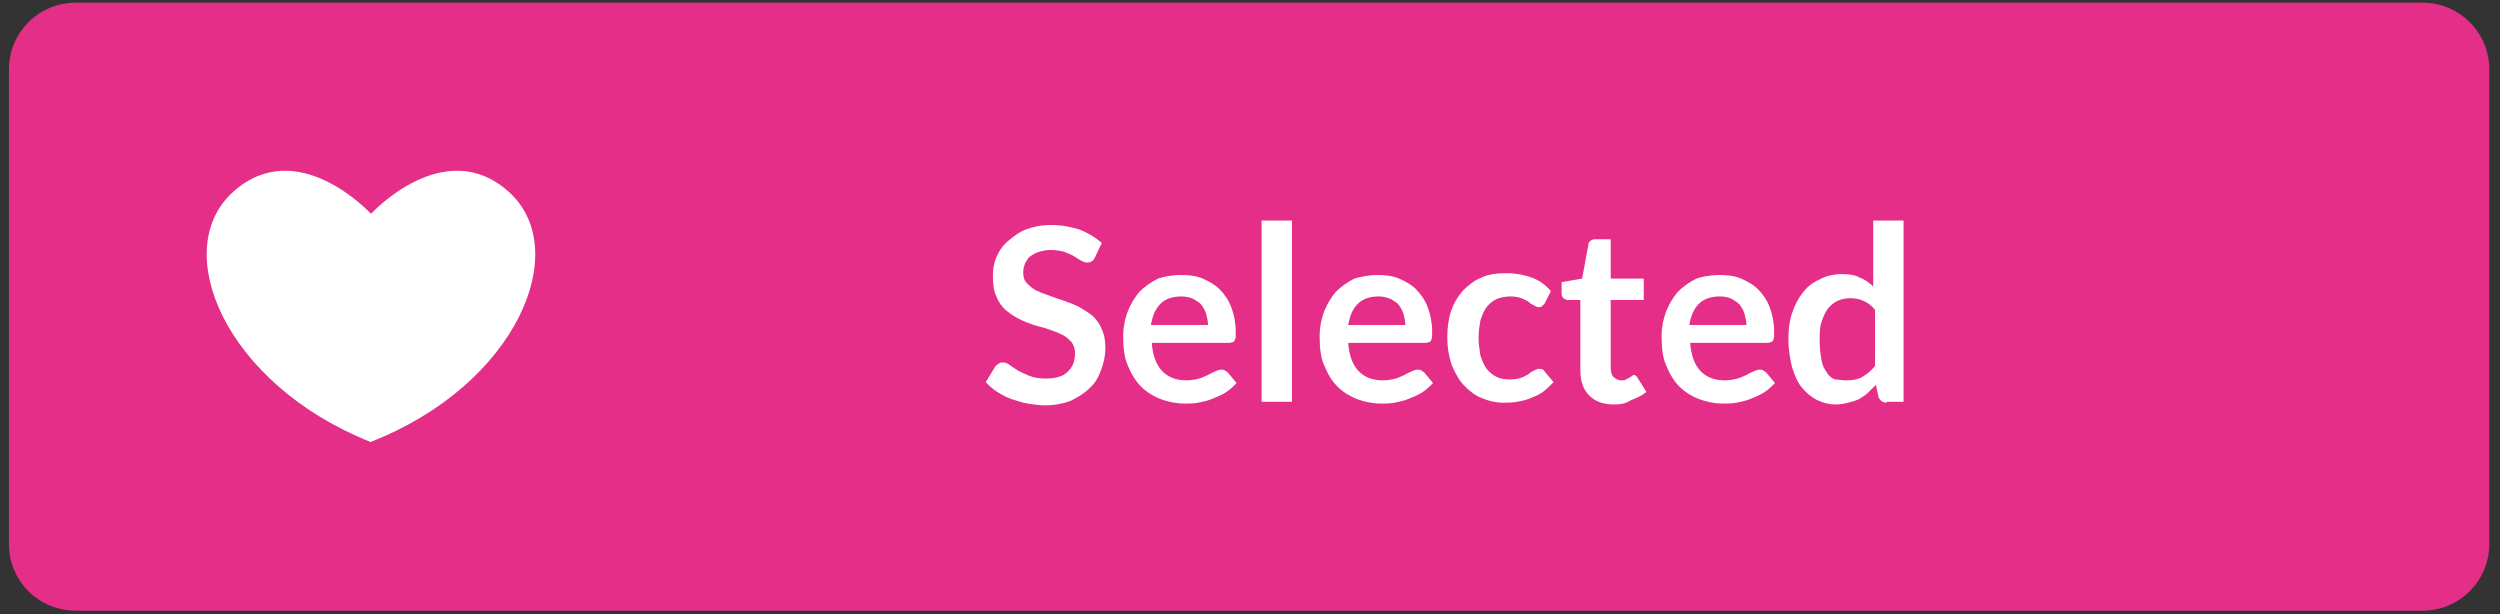
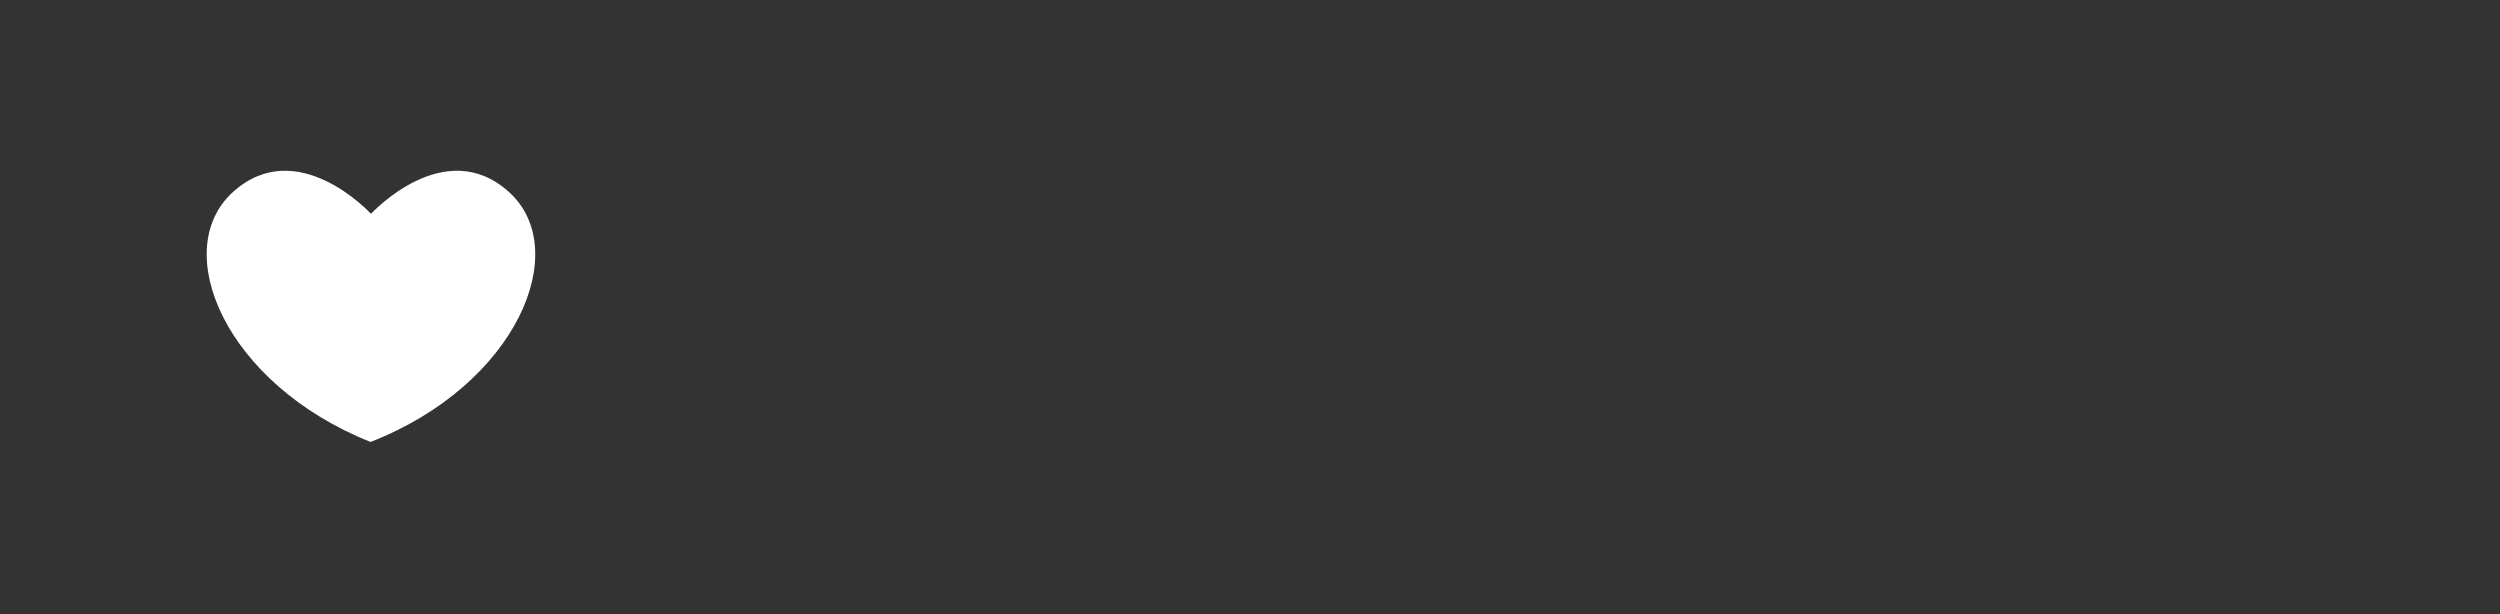
<svg xmlns="http://www.w3.org/2000/svg" version="1.1" id="Lager_1" x="0px" y="0px" viewBox="0 0 280 68.8" style="enable-background:new 0 0 280 68.8;" xml:space="preserve">
  <rect x="0" y="0" width="280" height="68.8" fill="#333333" stroke="none" />
  <style type="text/css">
	.st0{fill:#E42E87;stroke:#E42E87;}
	.st1{fill:#FFFFFF;}
</style>
-   <path class="st0" d="M8.5,0.8h262.8c3.9,0,7,3.1,7,7v53.1c0,3.9-3.1,7-7,7H8.5c-3.9,0-7-3.1-7-7V7.8C1.5,3.9,4.6,0.8,8.5,0.8z" />
-   <path class="st1" d="M122.6,28.9c-0.1,0.2-0.2,0.3-0.4,0.4c-0.1,0.1-0.3,0.1-0.5,0.1c-0.2,0-0.4-0.1-0.6-0.2  c-0.2-0.1-0.5-0.3-0.8-0.5c-0.3-0.2-0.7-0.3-1.1-0.5c-0.4-0.1-0.9-0.2-1.5-0.2c-0.5,0-1,0.1-1.3,0.2c-0.4,0.1-0.7,0.3-1,0.5  c-0.3,0.2-0.4,0.5-0.6,0.8c-0.1,0.3-0.2,0.6-0.2,1c0,0.5,0.1,0.9,0.4,1.2c0.3,0.3,0.6,0.6,1,0.8c0.4,0.2,0.9,0.4,1.5,0.6  c0.5,0.2,1.1,0.4,1.7,0.6c0.6,0.2,1.1,0.4,1.7,0.7c0.5,0.3,1,0.6,1.5,1c0.4,0.4,0.8,0.9,1,1.5c0.3,0.6,0.4,1.3,0.4,2.1  c0,0.9-0.2,1.7-0.5,2.5c-0.3,0.8-0.7,1.5-1.3,2c-0.6,0.6-1.3,1-2.1,1.4c-0.8,0.3-1.8,0.5-2.9,0.5c-0.6,0-1.2-0.1-1.9-0.2  c-0.6-0.1-1.2-0.3-1.8-0.5c-0.6-0.2-1.1-0.5-1.6-0.8c-0.5-0.3-0.9-0.7-1.3-1.1l1.1-1.8c0.1-0.1,0.2-0.2,0.4-0.3  c0.1-0.1,0.3-0.1,0.5-0.1c0.2,0,0.5,0.1,0.7,0.3c0.3,0.2,0.6,0.4,0.9,0.6c0.4,0.2,0.8,0.4,1.3,0.6c0.5,0.2,1.1,0.3,1.8,0.3  c1,0,1.9-0.2,2.4-0.7c0.6-0.5,0.9-1.2,0.9-2.1c0-0.5-0.1-0.9-0.4-1.3c-0.3-0.3-0.6-0.6-1-0.8c-0.4-0.2-0.9-0.4-1.5-0.6  c-0.5-0.2-1.1-0.3-1.7-0.5c-0.6-0.2-1.1-0.4-1.7-0.7s-1-0.6-1.5-1c-0.4-0.4-0.8-0.9-1-1.5c-0.3-0.6-0.4-1.4-0.4-2.3  c0-0.7,0.1-1.4,0.4-2.1c0.3-0.7,0.7-1.3,1.3-1.8c0.6-0.5,1.2-1,2-1.3c0.8-0.3,1.7-0.5,2.8-0.5c1.2,0,2.2,0.2,3.2,0.5  c1,0.4,1.8,0.9,2.5,1.5L122.6,28.9z M132.3,30.8c0.9,0,1.7,0.1,2.4,0.4c0.7,0.3,1.4,0.7,1.9,1.2c0.5,0.5,1,1.2,1.3,2  c0.3,0.8,0.5,1.7,0.5,2.7c0,0.3,0,0.5,0,0.6c0,0.2-0.1,0.3-0.1,0.4c-0.1,0.1-0.1,0.2-0.2,0.2c-0.1,0-0.2,0.1-0.4,0.1h-8.7  c0.1,1.4,0.5,2.5,1.2,3.2c0.7,0.7,1.6,1,2.7,1c0.5,0,1-0.1,1.4-0.2c0.4-0.1,0.7-0.3,1-0.4c0.3-0.2,0.6-0.3,0.8-0.4  c0.2-0.1,0.4-0.2,0.7-0.2c0.1,0,0.3,0,0.4,0.1c0.1,0.1,0.2,0.1,0.3,0.2l1,1.2c-0.4,0.4-0.8,0.8-1.3,1.1c-0.5,0.3-1,0.5-1.5,0.7  c-0.5,0.2-1,0.3-1.5,0.4c-0.5,0.1-1,0.1-1.5,0.1c-1,0-1.9-0.2-2.7-0.5c-0.8-0.3-1.6-0.8-2.2-1.4c-0.6-0.6-1.1-1.4-1.5-2.4  c-0.4-0.9-0.5-2-0.5-3.3c0-1,0.2-1.9,0.5-2.7c0.3-0.8,0.8-1.6,1.3-2.2c0.6-0.6,1.3-1.1,2.1-1.5C130.3,31,131.2,30.8,132.3,30.8z   M132.3,33.2c-1,0-1.8,0.3-2.3,0.8c-0.6,0.6-0.9,1.3-1.1,2.4h6.4c0-0.4-0.1-0.8-0.2-1.2c-0.1-0.4-0.3-0.7-0.5-1  c-0.2-0.3-0.6-0.5-0.9-0.7C133.3,33.3,132.8,33.2,132.3,33.2z M144.7,24.7v20.3h-3.4V24.7H144.7z M154.3,30.8c0.9,0,1.7,0.1,2.4,0.4  c0.7,0.3,1.4,0.7,1.9,1.2c0.5,0.5,1,1.2,1.3,2c0.3,0.8,0.5,1.7,0.5,2.7c0,0.3,0,0.5,0,0.6c0,0.2-0.1,0.3-0.1,0.4  c-0.1,0.1-0.1,0.2-0.2,0.2c-0.1,0-0.2,0.1-0.4,0.1h-8.7c0.1,1.4,0.5,2.5,1.2,3.2c0.7,0.7,1.6,1,2.7,1c0.5,0,1-0.1,1.4-0.2  c0.4-0.1,0.7-0.3,1-0.4c0.3-0.2,0.6-0.3,0.8-0.4c0.2-0.1,0.4-0.2,0.7-0.2c0.1,0,0.3,0,0.4,0.1c0.1,0.1,0.2,0.1,0.3,0.2l1,1.2  c-0.4,0.4-0.8,0.8-1.3,1.1c-0.5,0.3-1,0.5-1.5,0.7c-0.5,0.2-1,0.3-1.5,0.4c-0.5,0.1-1,0.1-1.5,0.1c-1,0-1.9-0.2-2.7-0.5  c-0.8-0.3-1.6-0.8-2.2-1.4c-0.6-0.6-1.1-1.4-1.5-2.4c-0.4-0.9-0.5-2-0.5-3.3c0-1,0.2-1.9,0.5-2.7c0.3-0.8,0.8-1.6,1.3-2.2  c0.6-0.6,1.3-1.1,2.1-1.5C152.3,31,153.3,30.8,154.3,30.8z M154.4,33.2c-1,0-1.8,0.3-2.3,0.8c-0.6,0.6-0.9,1.3-1.1,2.4h6.4  c0-0.4-0.1-0.8-0.2-1.2c-0.1-0.4-0.3-0.7-0.5-1c-0.2-0.3-0.6-0.5-0.9-0.7C155.3,33.3,154.9,33.2,154.4,33.2z M173,34  c-0.1,0.1-0.2,0.2-0.3,0.3c-0.1,0.1-0.2,0.1-0.4,0.1c-0.2,0-0.3-0.1-0.5-0.2c-0.2-0.1-0.4-0.2-0.6-0.4c-0.2-0.1-0.5-0.3-0.8-0.4  c-0.3-0.1-0.7-0.2-1.2-0.2c-0.6,0-1.1,0.1-1.6,0.3c-0.4,0.2-0.8,0.5-1.1,0.9c-0.3,0.4-0.5,0.9-0.7,1.5c-0.1,0.6-0.2,1.2-0.2,1.9  c0,0.7,0.1,1.4,0.2,2c0.2,0.6,0.4,1.1,0.7,1.5c0.3,0.4,0.7,0.7,1.1,0.9c0.4,0.2,0.9,0.3,1.5,0.3c0.5,0,1-0.1,1.3-0.2  c0.3-0.1,0.6-0.3,0.8-0.4c0.2-0.2,0.4-0.3,0.6-0.4c0.2-0.1,0.4-0.2,0.6-0.2c0.3,0,0.5,0.1,0.6,0.3l1,1.2c-0.4,0.4-0.8,0.8-1.2,1.1  c-0.4,0.3-0.9,0.5-1.4,0.7c-0.5,0.2-0.9,0.3-1.5,0.4c-0.5,0.1-1,0.1-1.5,0.1c-0.9,0-1.7-0.2-2.4-0.5c-0.8-0.3-1.4-0.8-2-1.4  c-0.6-0.6-1-1.4-1.4-2.3c-0.3-0.9-0.5-1.9-0.5-3.1c0-1,0.1-2,0.4-2.9c0.3-0.9,0.7-1.6,1.3-2.3c0.6-0.6,1.3-1.2,2.1-1.5  c0.8-0.4,1.8-0.5,2.9-0.5c1,0,2,0.2,2.8,0.5c0.8,0.3,1.5,0.8,2.1,1.5L173,34z M180.8,45.3c-1.2,0-2.1-0.3-2.8-1  c-0.7-0.7-1-1.6-1-2.9v-7.8h-1.4c-0.2,0-0.3-0.1-0.5-0.2c-0.1-0.1-0.2-0.3-0.2-0.5v-1.3l2.3-0.4l0.7-3.8c0-0.2,0.1-0.3,0.2-0.4  c0.1-0.1,0.3-0.2,0.5-0.2h1.8v4.4h3.7v2.4h-3.7v7.6c0,0.4,0.1,0.8,0.3,1s0.5,0.4,0.9,0.4c0.2,0,0.4,0,0.5-0.1  c0.1-0.1,0.3-0.1,0.4-0.2c0.1-0.1,0.2-0.1,0.3-0.2c0.1-0.1,0.2-0.1,0.2-0.1c0.1,0,0.2,0,0.2,0.1c0.1,0,0.1,0.1,0.2,0.2l1,1.6  c-0.5,0.4-1.1,0.7-1.7,0.9C182.1,45.2,181.5,45.3,180.8,45.3z M192.6,30.8c0.9,0,1.7,0.1,2.4,0.4c0.7,0.3,1.4,0.7,1.9,1.2  c0.5,0.5,1,1.2,1.3,2c0.3,0.8,0.5,1.7,0.5,2.7c0,0.3,0,0.5,0,0.6c0,0.2-0.1,0.3-0.1,0.4c-0.1,0.1-0.1,0.2-0.2,0.2  c-0.1,0-0.2,0.1-0.4,0.1h-8.7c0.1,1.4,0.5,2.5,1.2,3.2c0.7,0.7,1.6,1,2.7,1c0.5,0,1-0.1,1.4-0.2c0.4-0.1,0.7-0.3,1-0.4  c0.3-0.2,0.6-0.3,0.8-0.4c0.2-0.1,0.4-0.2,0.7-0.2c0.1,0,0.3,0,0.4,0.1c0.1,0.1,0.2,0.1,0.3,0.2l1,1.2c-0.4,0.4-0.8,0.8-1.3,1.1  c-0.5,0.3-1,0.5-1.5,0.7c-0.5,0.2-1,0.3-1.5,0.4c-0.5,0.1-1,0.1-1.5,0.1c-1,0-1.9-0.2-2.7-0.5c-0.8-0.3-1.6-0.8-2.2-1.4  c-0.6-0.6-1.1-1.4-1.5-2.4c-0.4-0.9-0.5-2-0.5-3.3c0-1,0.2-1.9,0.5-2.7c0.3-0.8,0.8-1.6,1.3-2.2c0.6-0.6,1.3-1.1,2.1-1.5  C190.6,31,191.5,30.8,192.6,30.8z M192.6,33.2c-1,0-1.8,0.3-2.3,0.8c-0.6,0.6-0.9,1.3-1.1,2.4h6.4c0-0.4-0.1-0.8-0.2-1.2  c-0.1-0.4-0.3-0.7-0.5-1c-0.2-0.3-0.6-0.5-0.9-0.7C193.6,33.3,193.2,33.2,192.6,33.2z M211.3,45.1c-0.4,0-0.7-0.2-0.9-0.6l-0.3-1.4  c-0.3,0.3-0.6,0.6-0.9,0.9c-0.3,0.3-0.7,0.5-1,0.7c-0.4,0.2-0.8,0.3-1.2,0.4c-0.4,0.1-0.9,0.2-1.4,0.2c-0.8,0-1.5-0.2-2.1-0.5  c-0.6-0.3-1.2-0.8-1.7-1.4c-0.5-0.6-0.8-1.4-1.1-2.3c-0.2-0.9-0.4-1.9-0.4-3.1c0-1,0.1-2,0.4-2.9c0.3-0.9,0.7-1.7,1.2-2.3  c0.5-0.7,1.2-1.2,1.9-1.5c0.7-0.4,1.6-0.6,2.5-0.6c0.8,0,1.5,0.1,2,0.4c0.6,0.2,1.1,0.6,1.5,1v-7.4h3.4v20.3H211.3z M206.8,42.6  c0.7,0,1.3-0.1,1.8-0.4c0.5-0.3,1-0.7,1.4-1.2v-6.3c-0.4-0.5-0.8-0.8-1.3-1c-0.4-0.2-0.9-0.3-1.5-0.3c-0.5,0-1,0.1-1.4,0.3  c-0.4,0.2-0.8,0.5-1.1,0.9c-0.3,0.4-0.5,0.9-0.7,1.5c-0.2,0.6-0.2,1.3-0.2,2.1c0,0.8,0.1,1.5,0.2,2.1c0.1,0.6,0.3,1,0.6,1.4  c0.2,0.4,0.5,0.6,0.9,0.8C205.9,42.5,206.3,42.6,206.8,42.6z" />
  <path class="st1" d="M41.5,49.5L41.5,49.5C57.9,43.1,64.2,28,57,21.5c-7.2-6.5-15.4,2.4-15.4,2.4h-0.1c0,0-8.2-8.9-15.4-2.4  C18.9,28,25.2,43,41.5,49.5z" />
</svg>